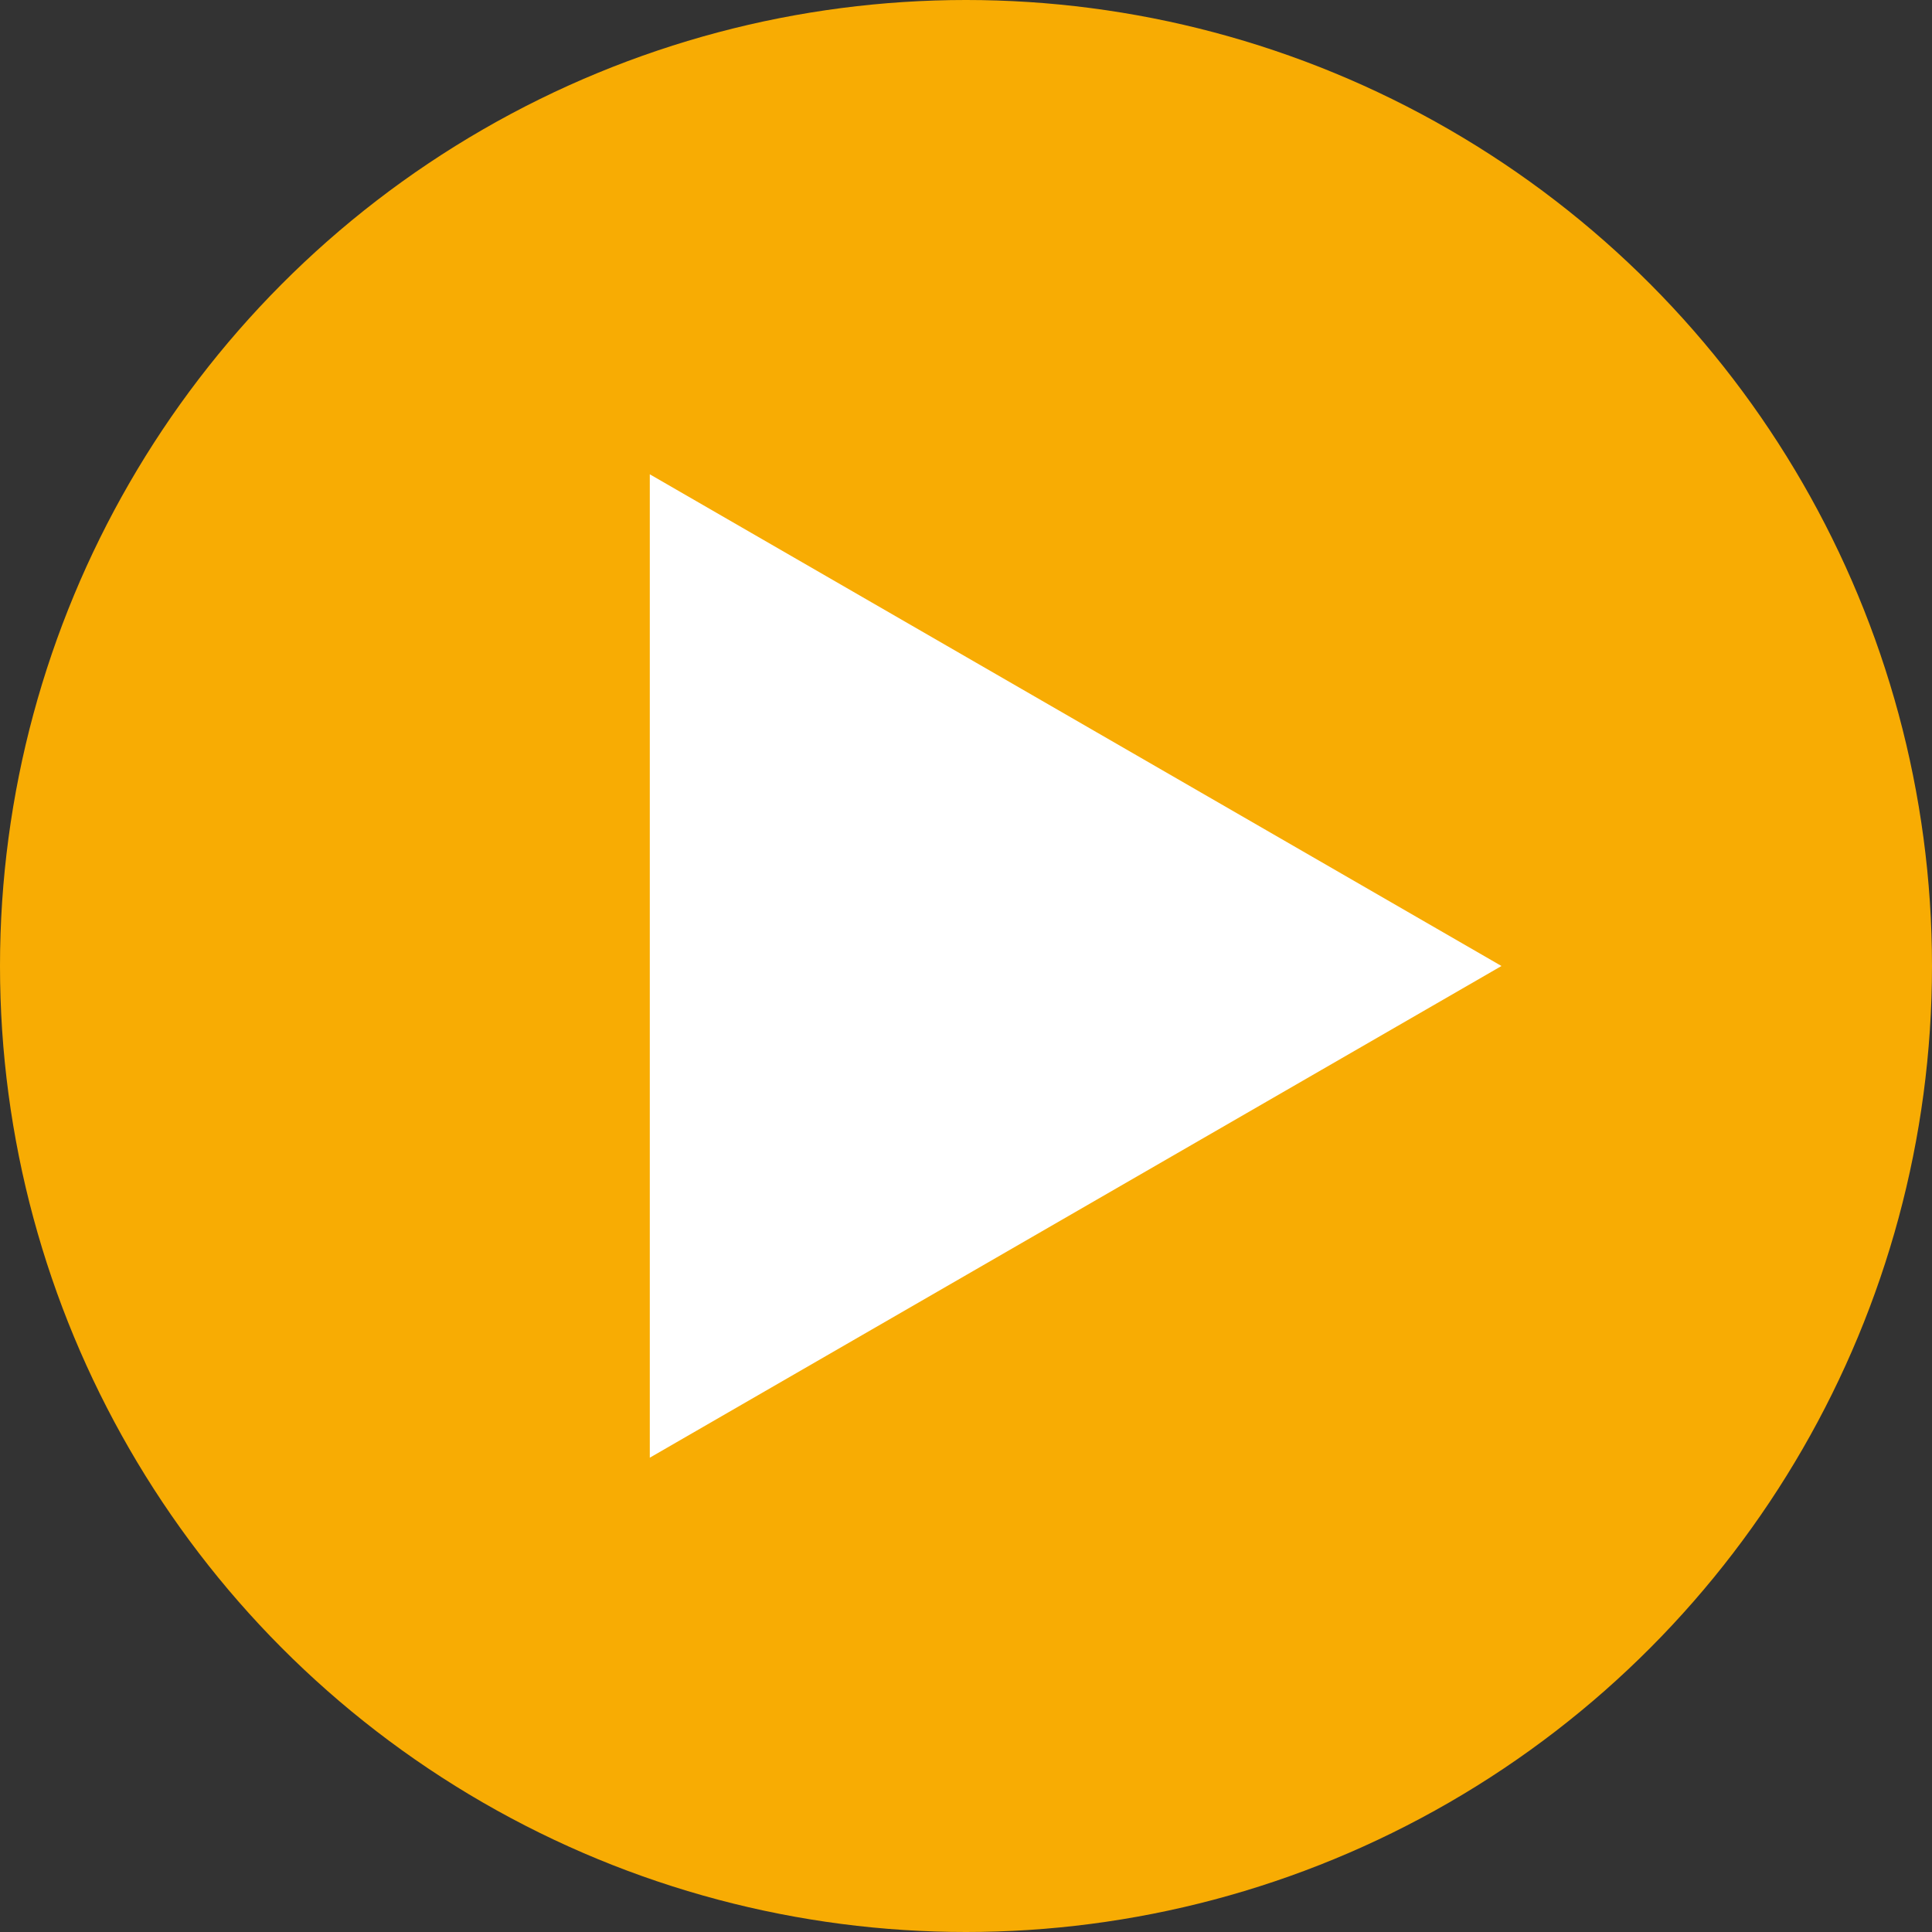
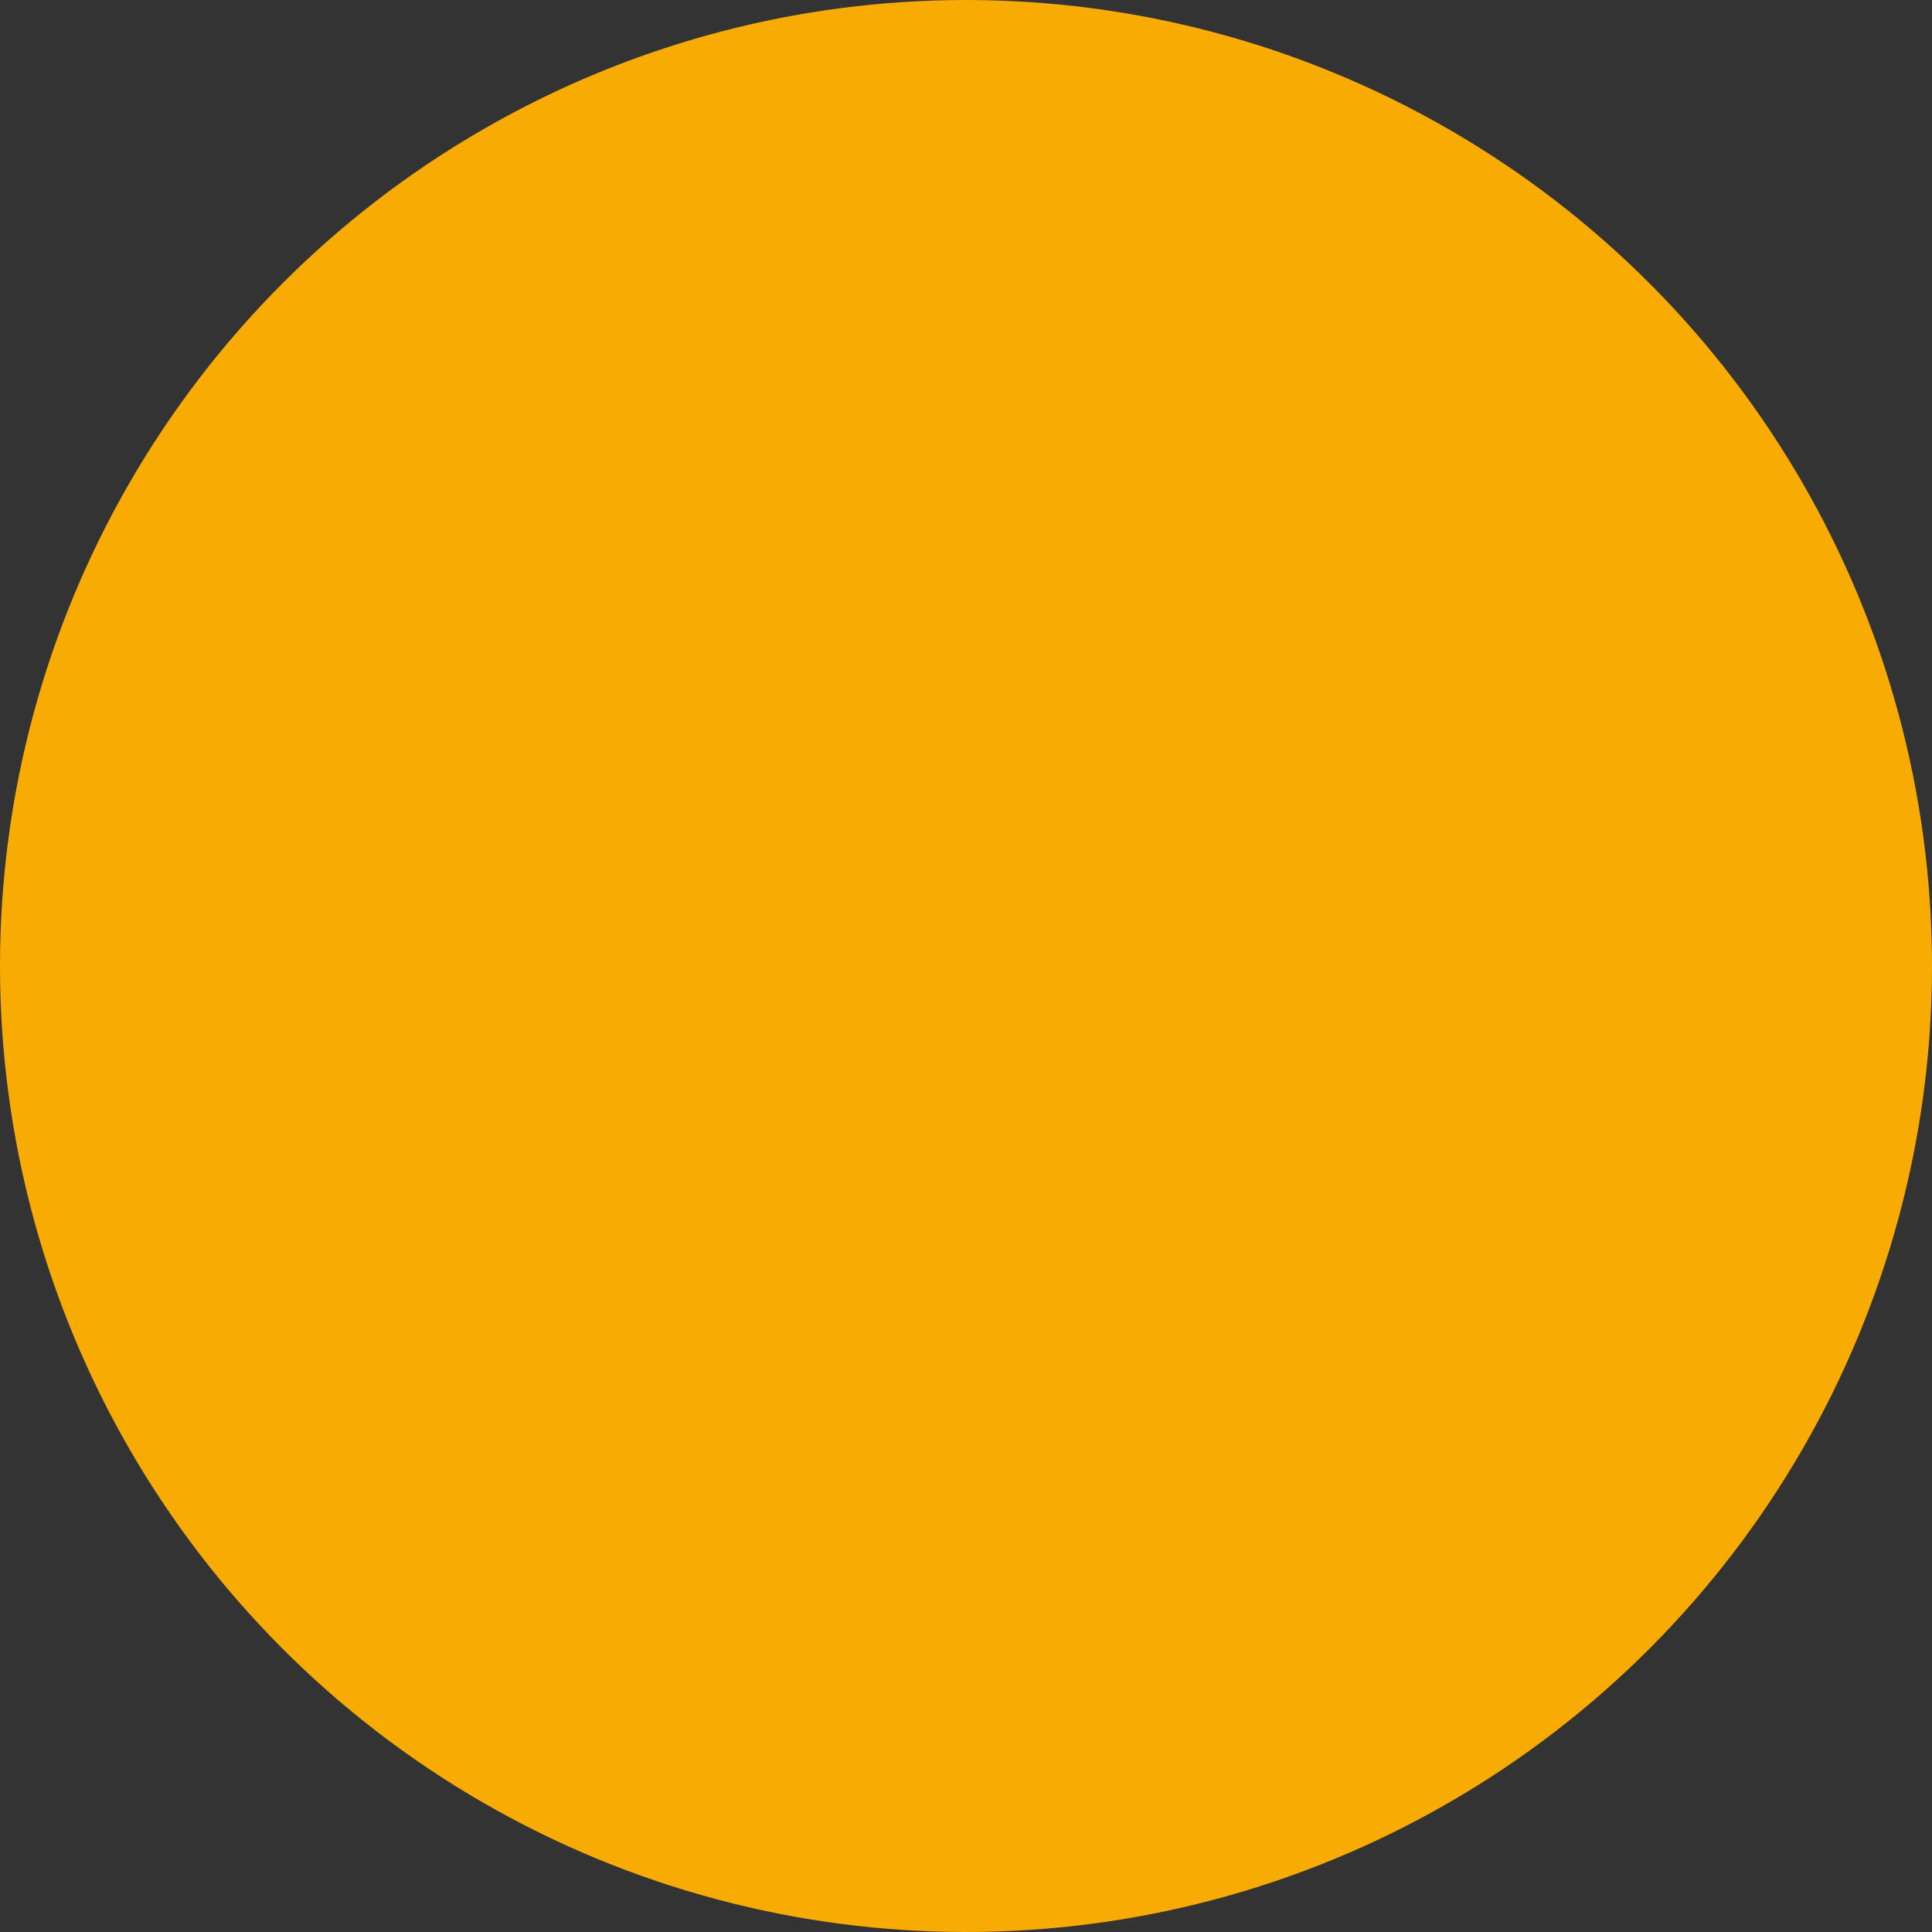
<svg xmlns="http://www.w3.org/2000/svg" id="Ebene_1" data-name="Ebene 1" width="60" height="60" viewBox="0 0 60 60">
  <rect x="0" y="0" width="60" height="60" fill="#333333" stroke="none" />
  <defs>
    <style>.cls-1{fill:#f8ac03;}.cls-2{fill:#fff;}</style>
  </defs>
  <title>play_button</title>
  <circle class="cls-1" cx="30" cy="30" r="30" />
-   <polygon class="cls-2" points="46.63 30 20.18 14.73 20.18 45.27 46.63 30" />
</svg>